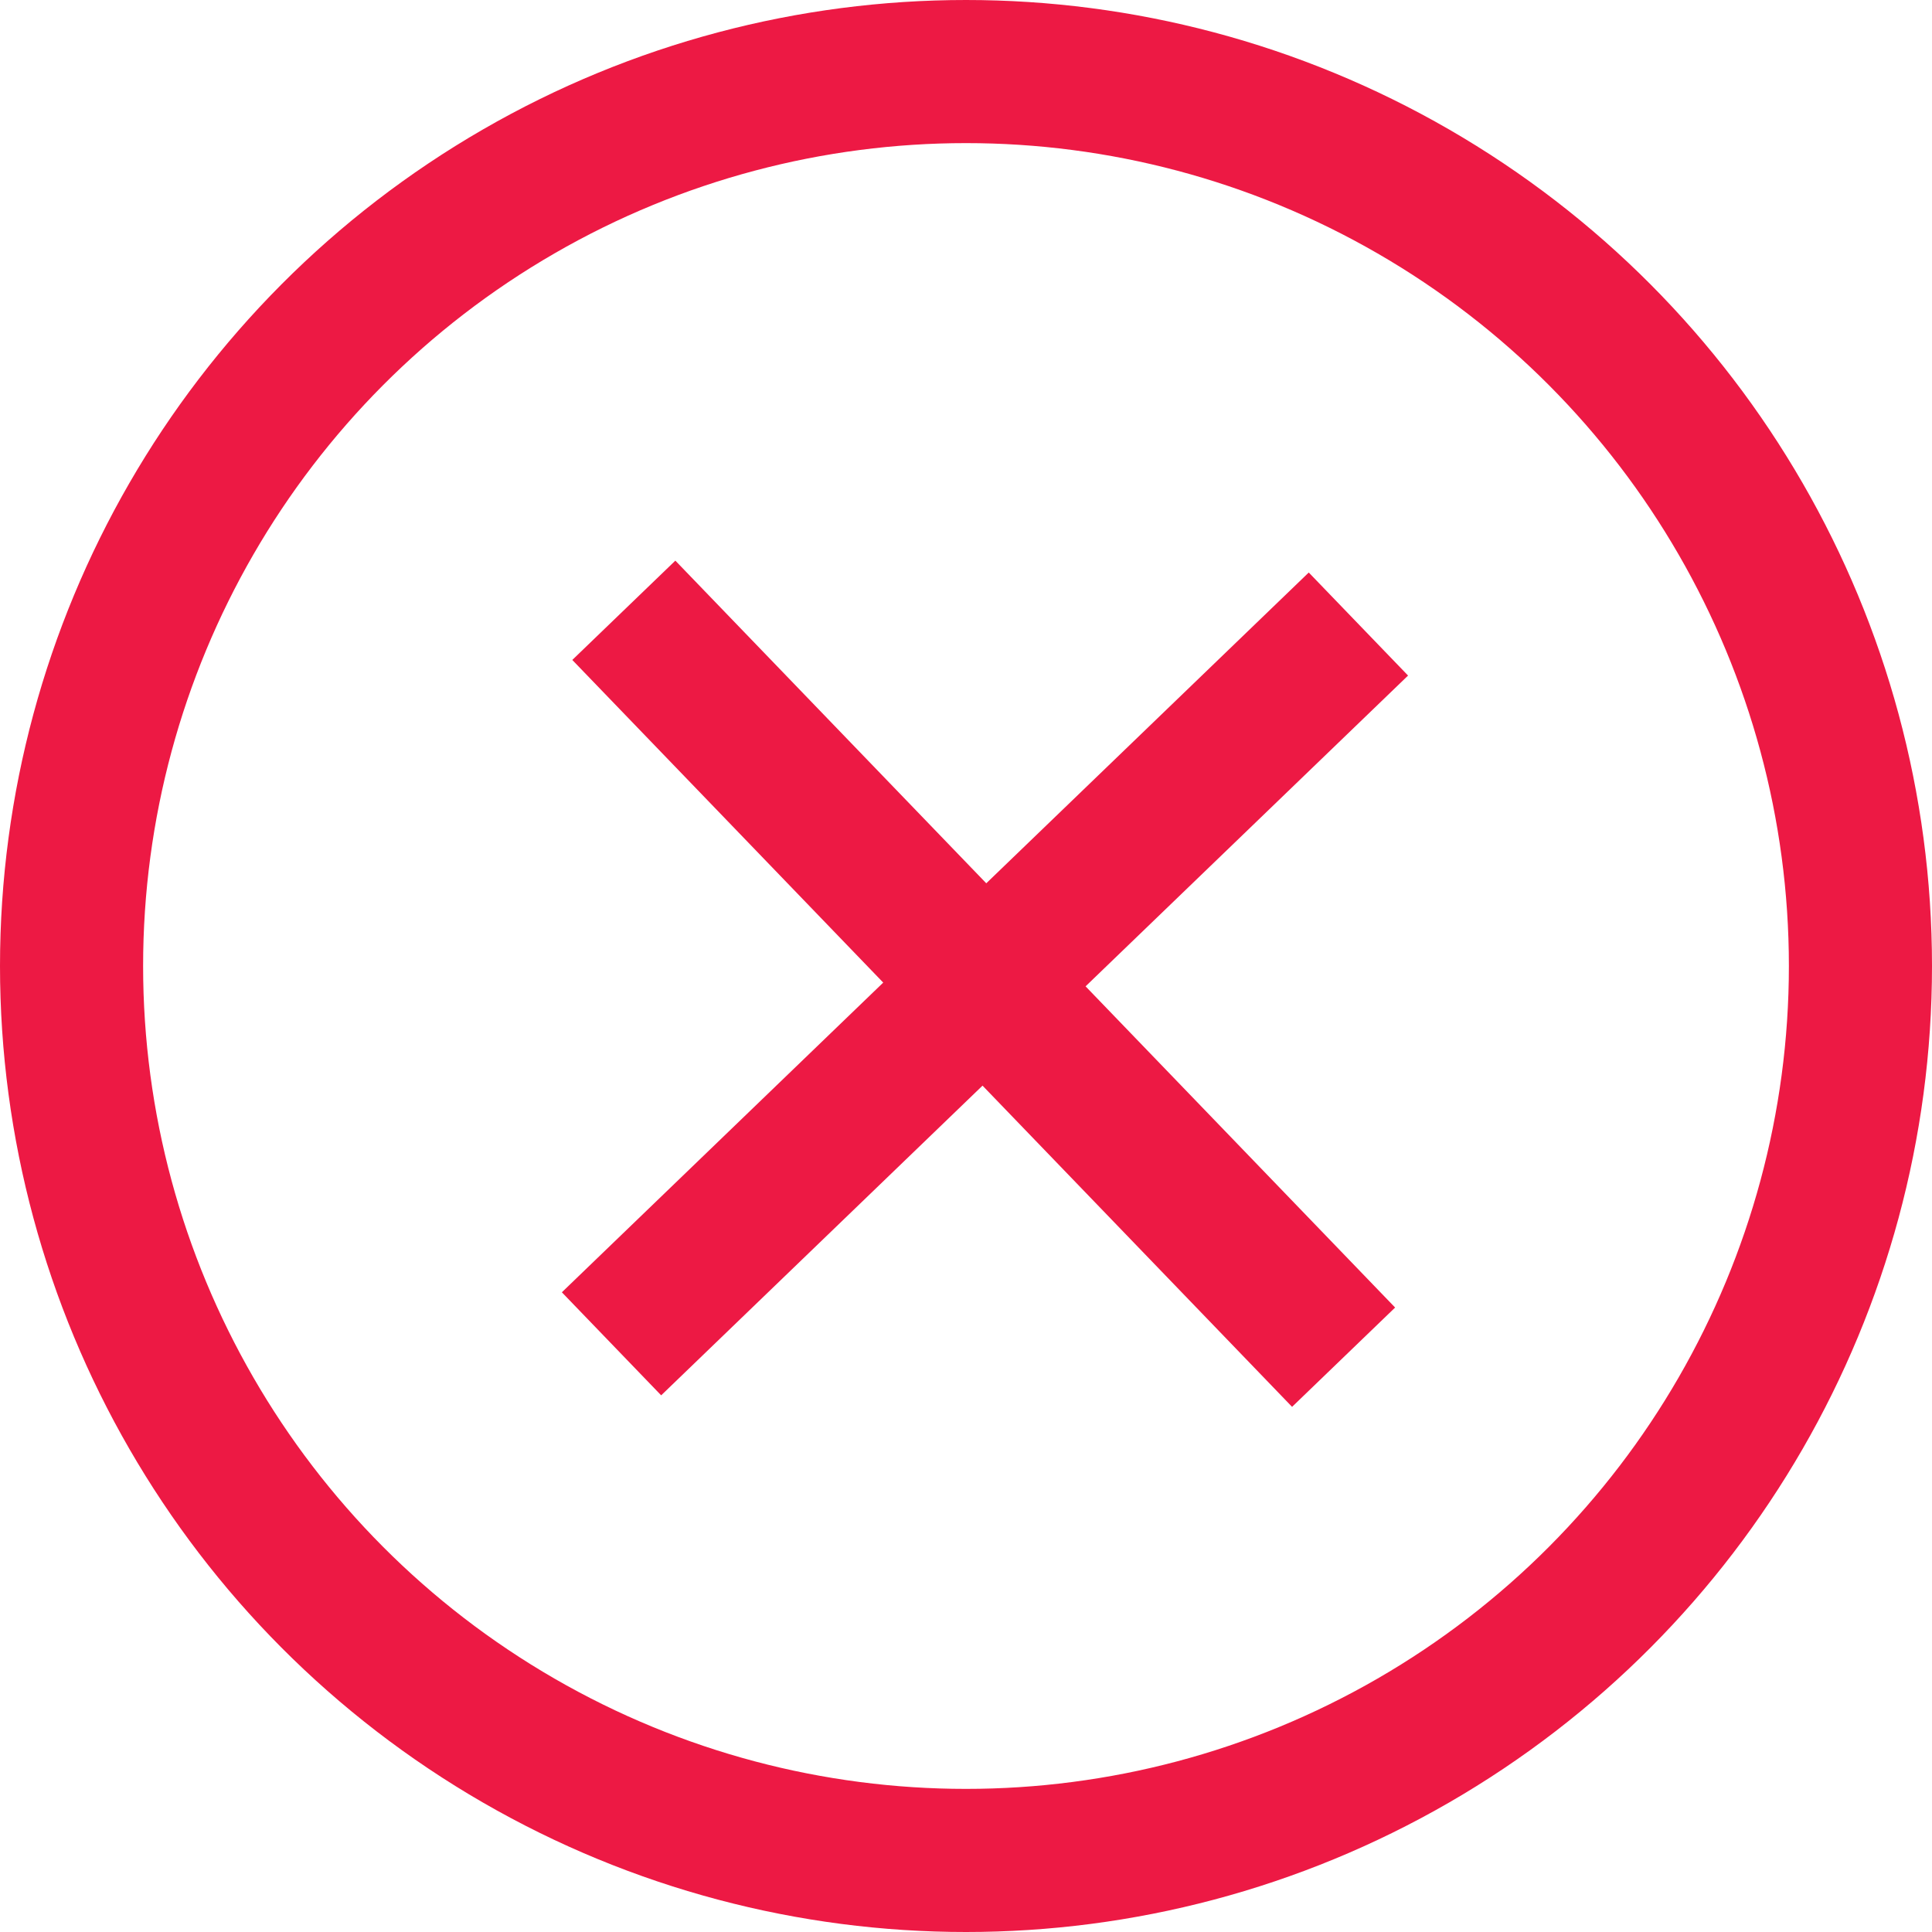
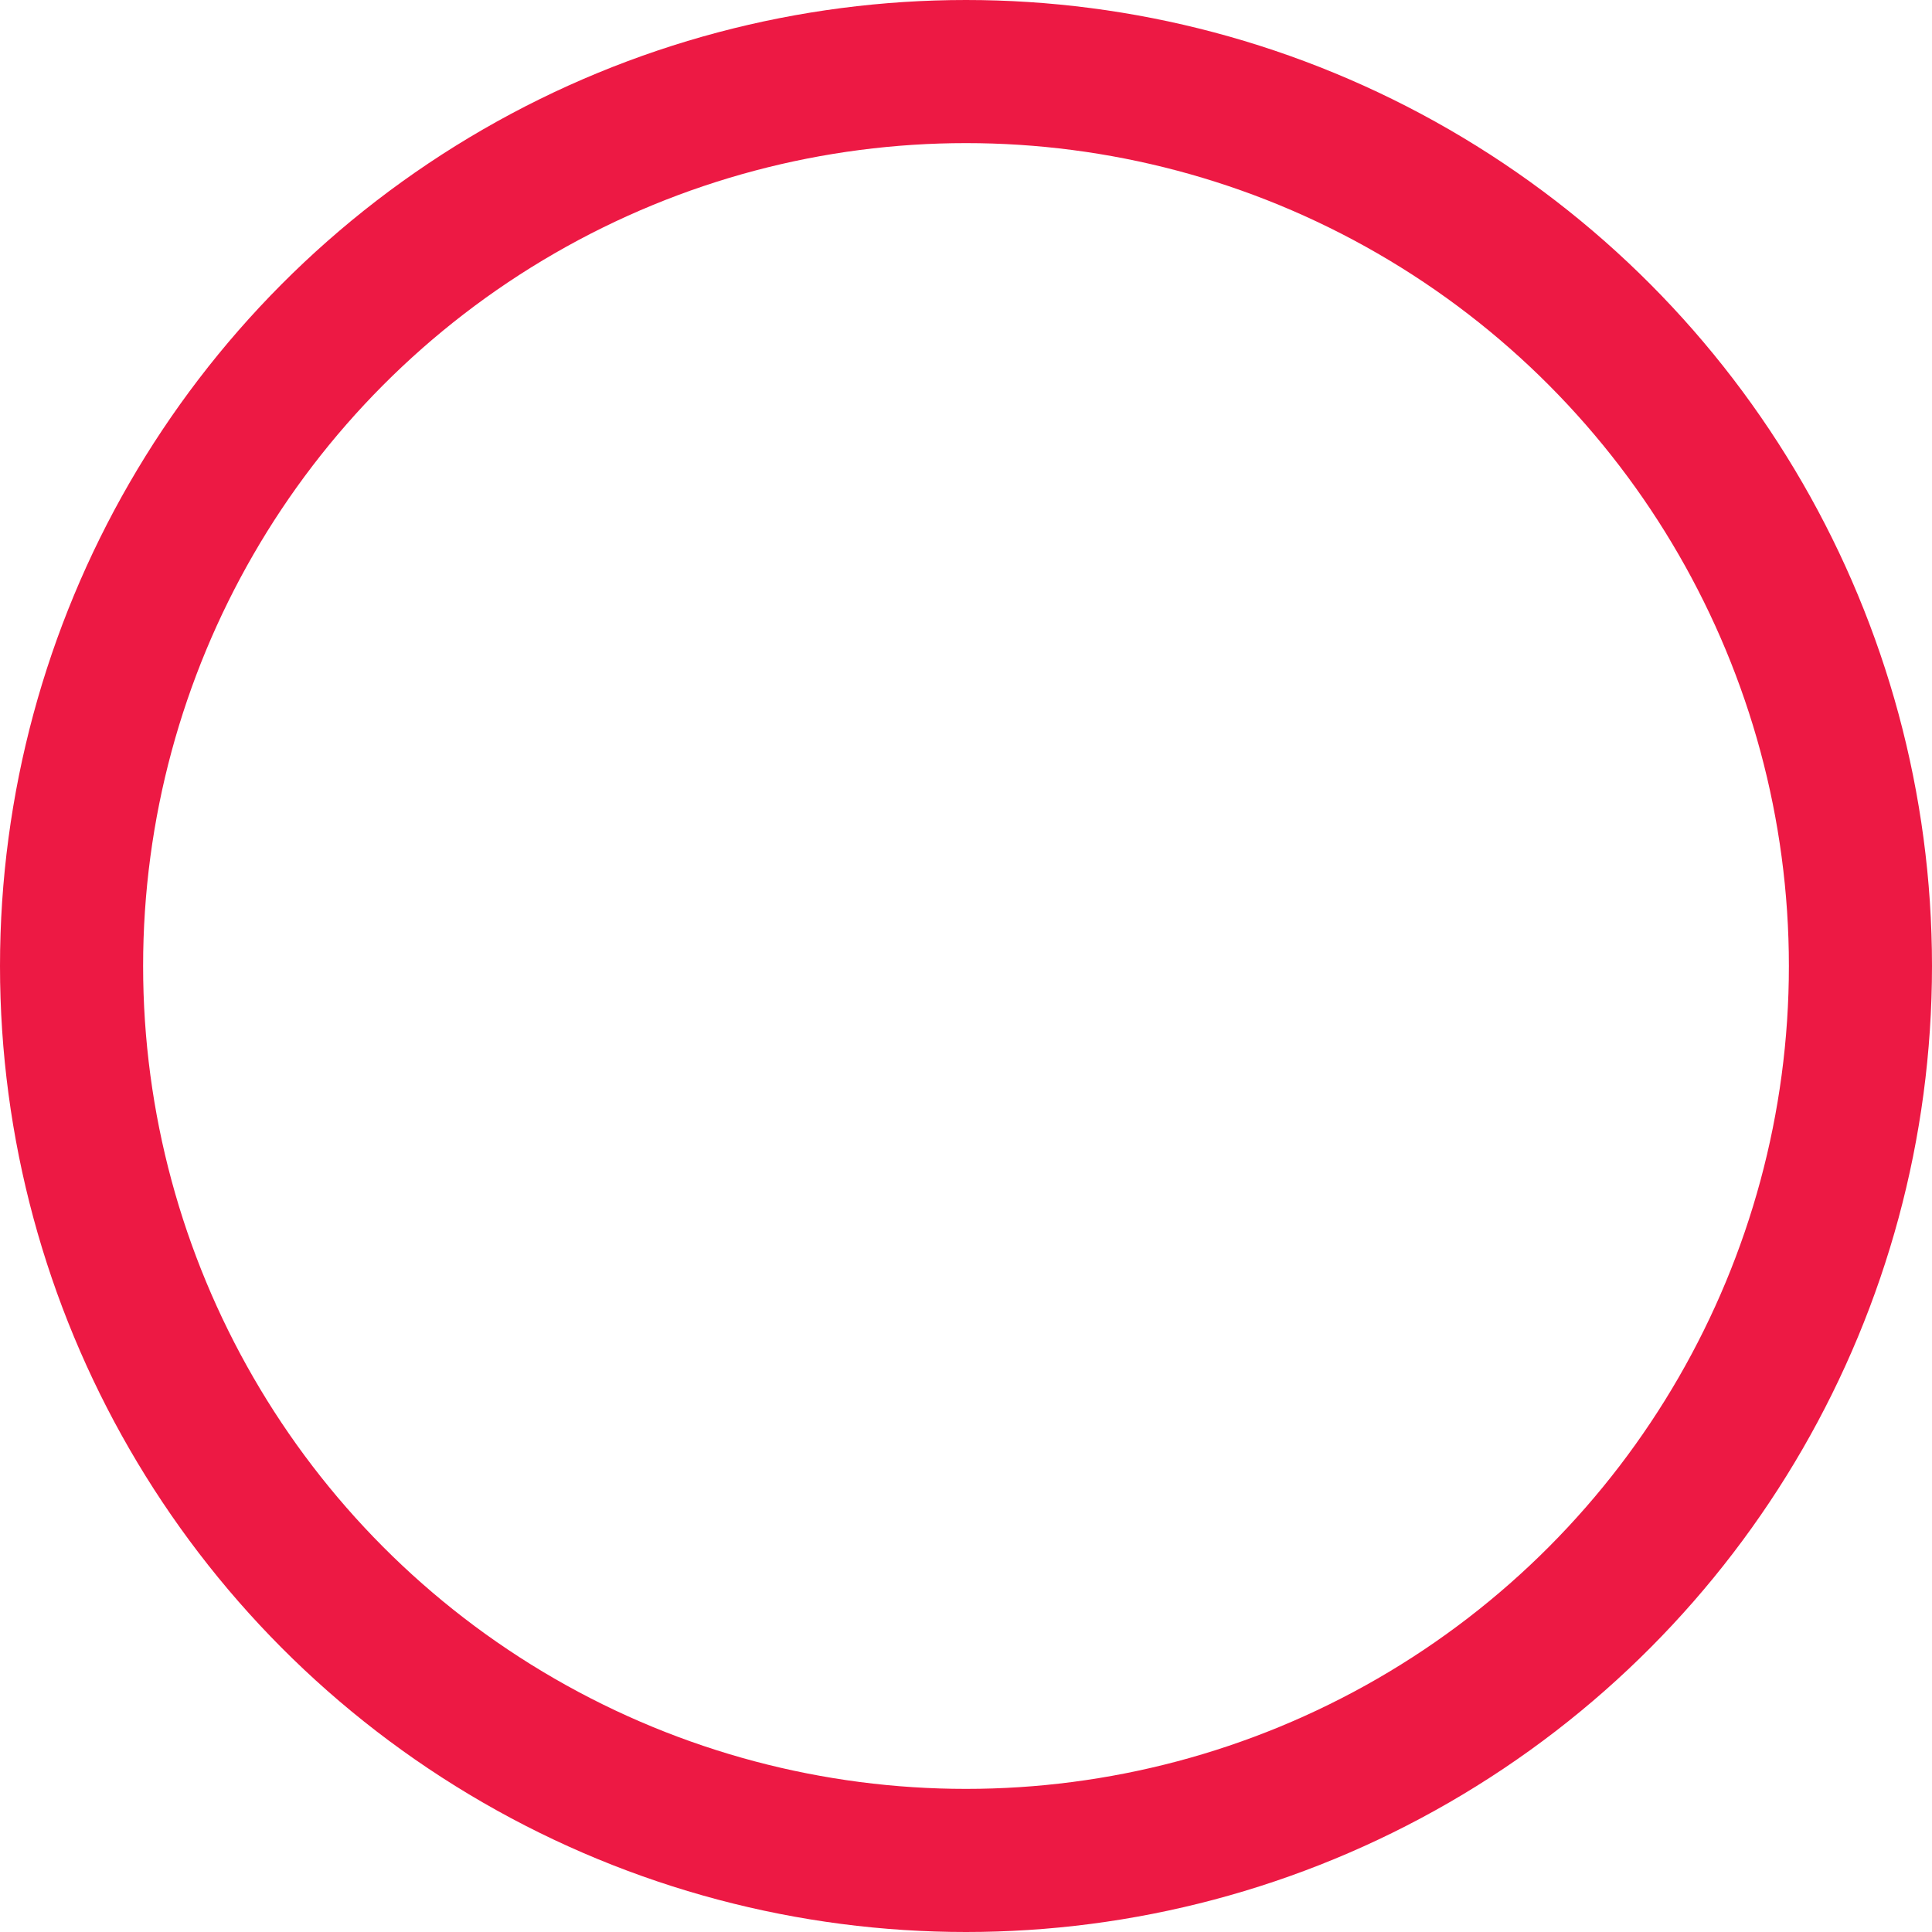
<svg xmlns="http://www.w3.org/2000/svg" width="27" height="27" viewBox="0 0 27 27" fill="none">
  <circle cx="13.5" cy="13.5" r="12.5" stroke="#ED1944" stroke-width="2" />
-   <path d="M8.546 18.78L18.984 8.721M18.777 18.967L8.718 8.529" stroke="#ED1944" stroke-width="2" />
</svg>